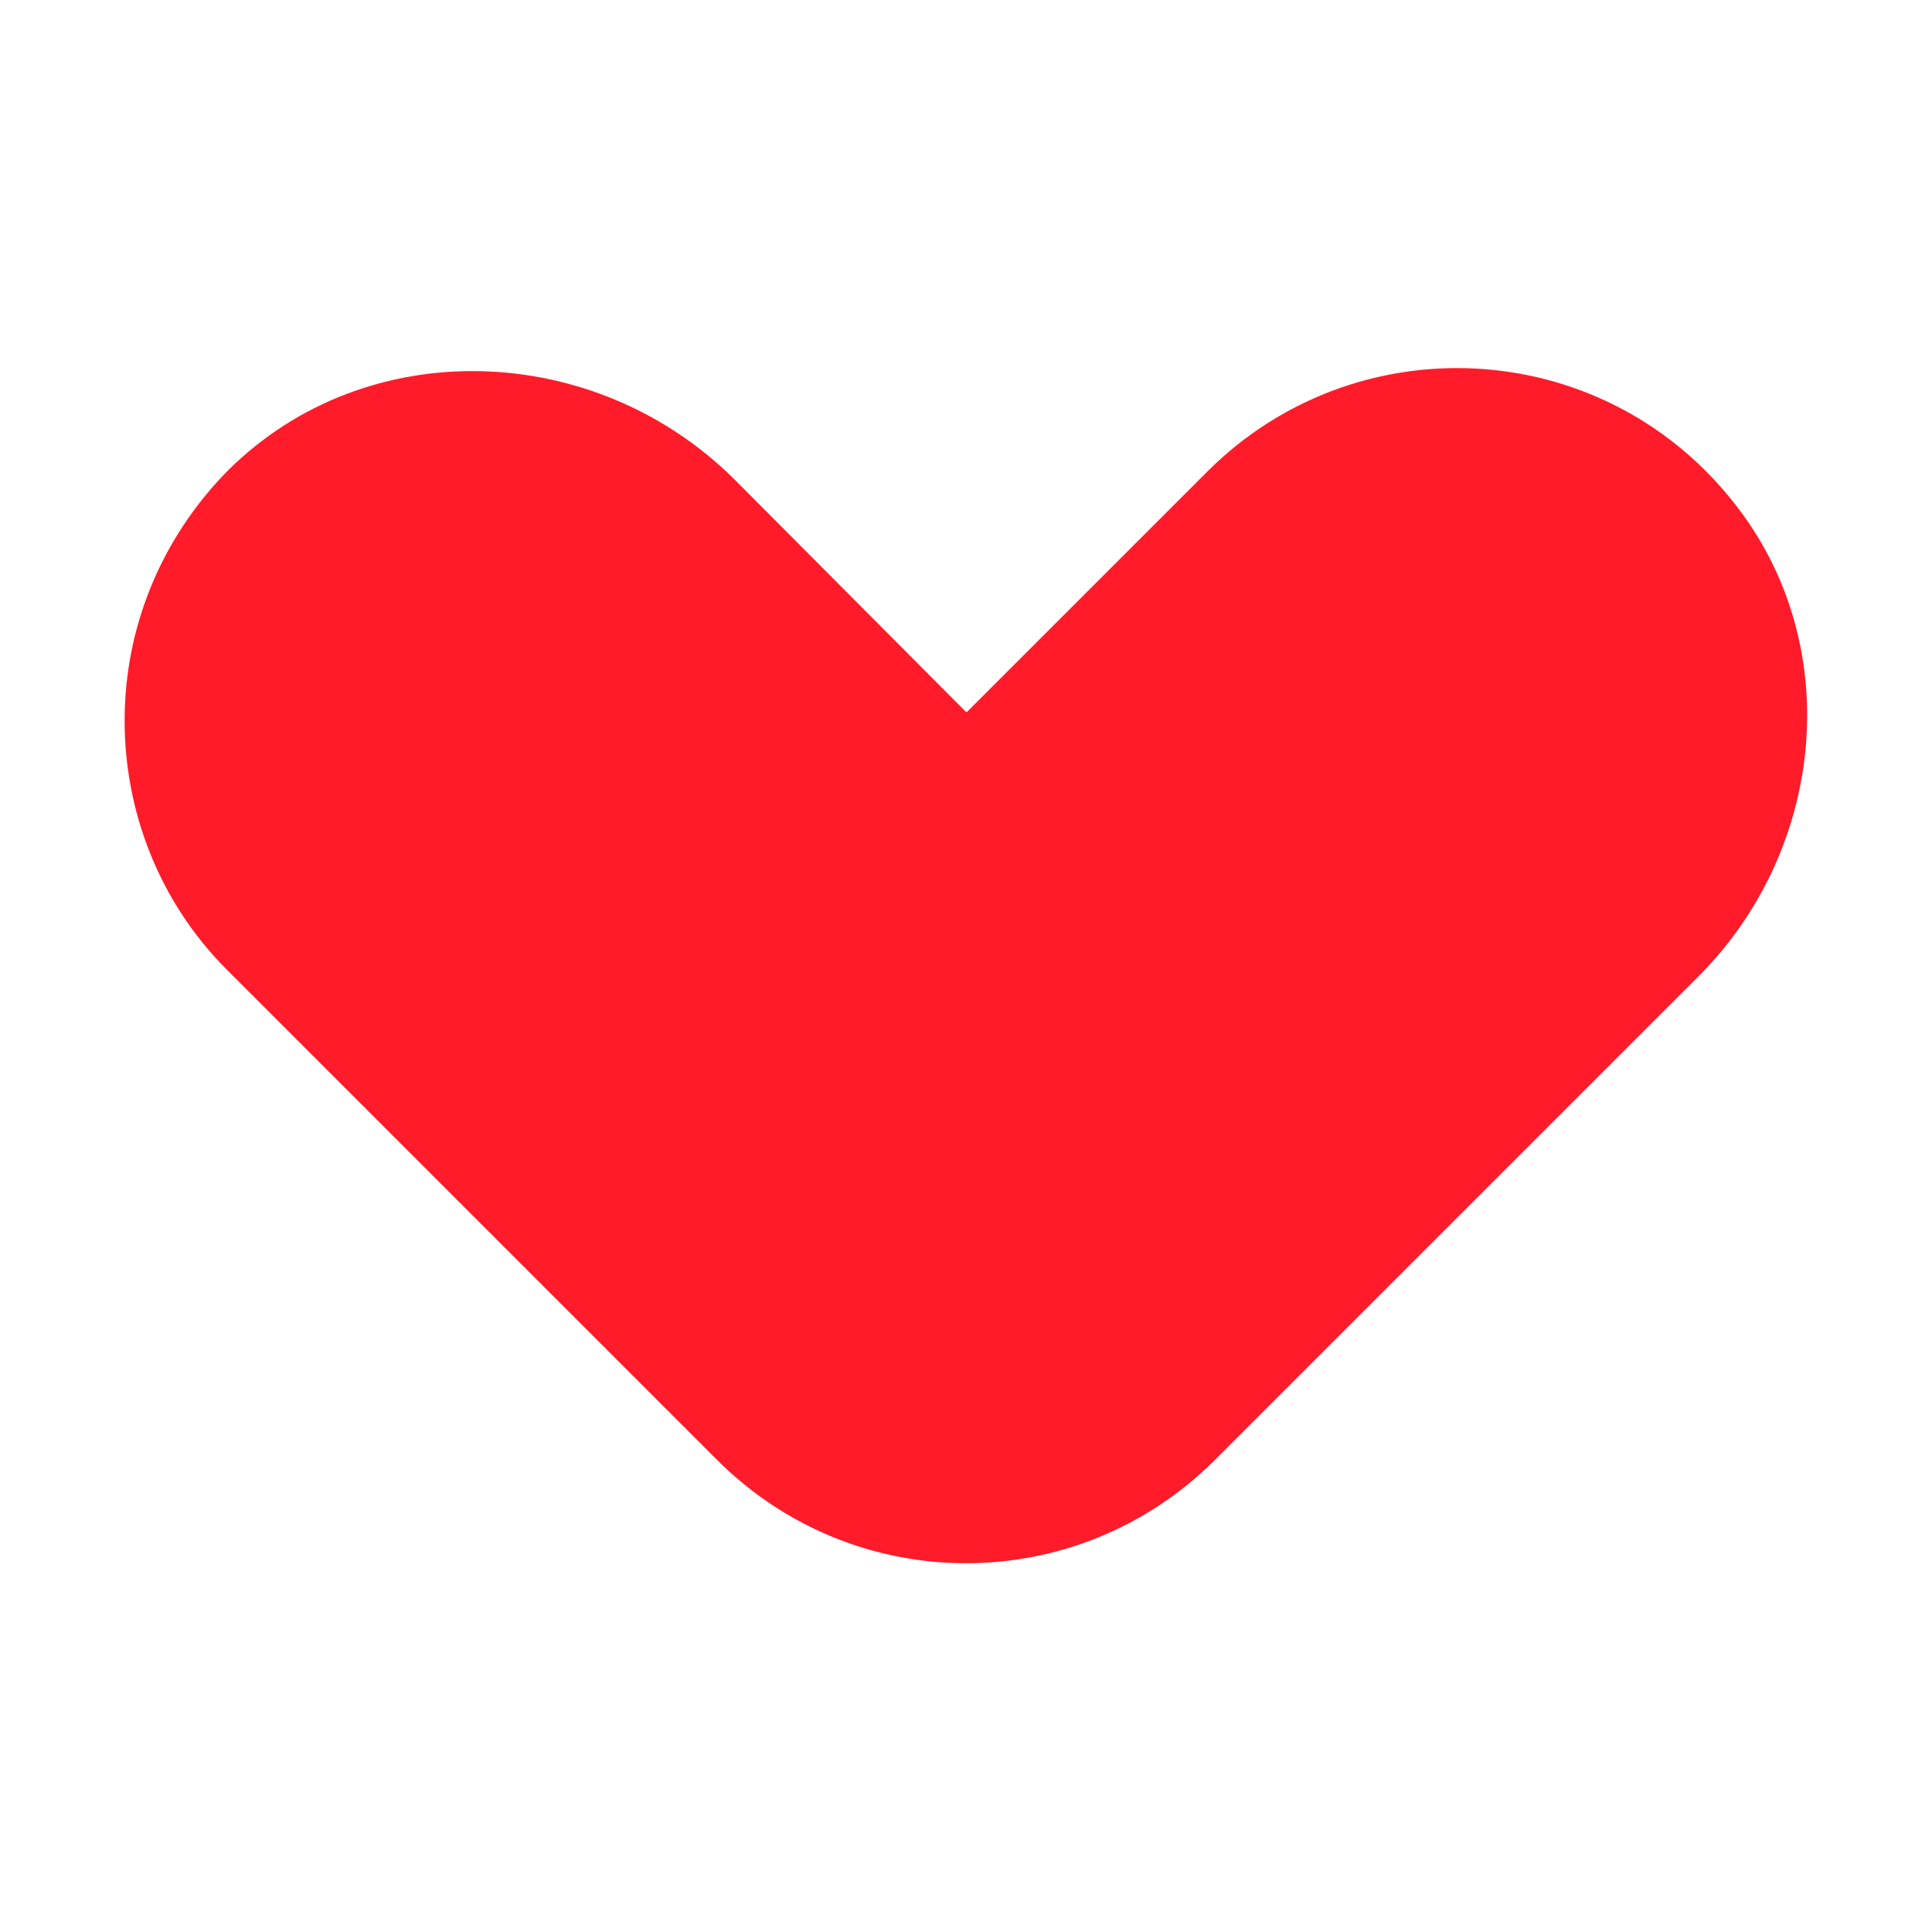
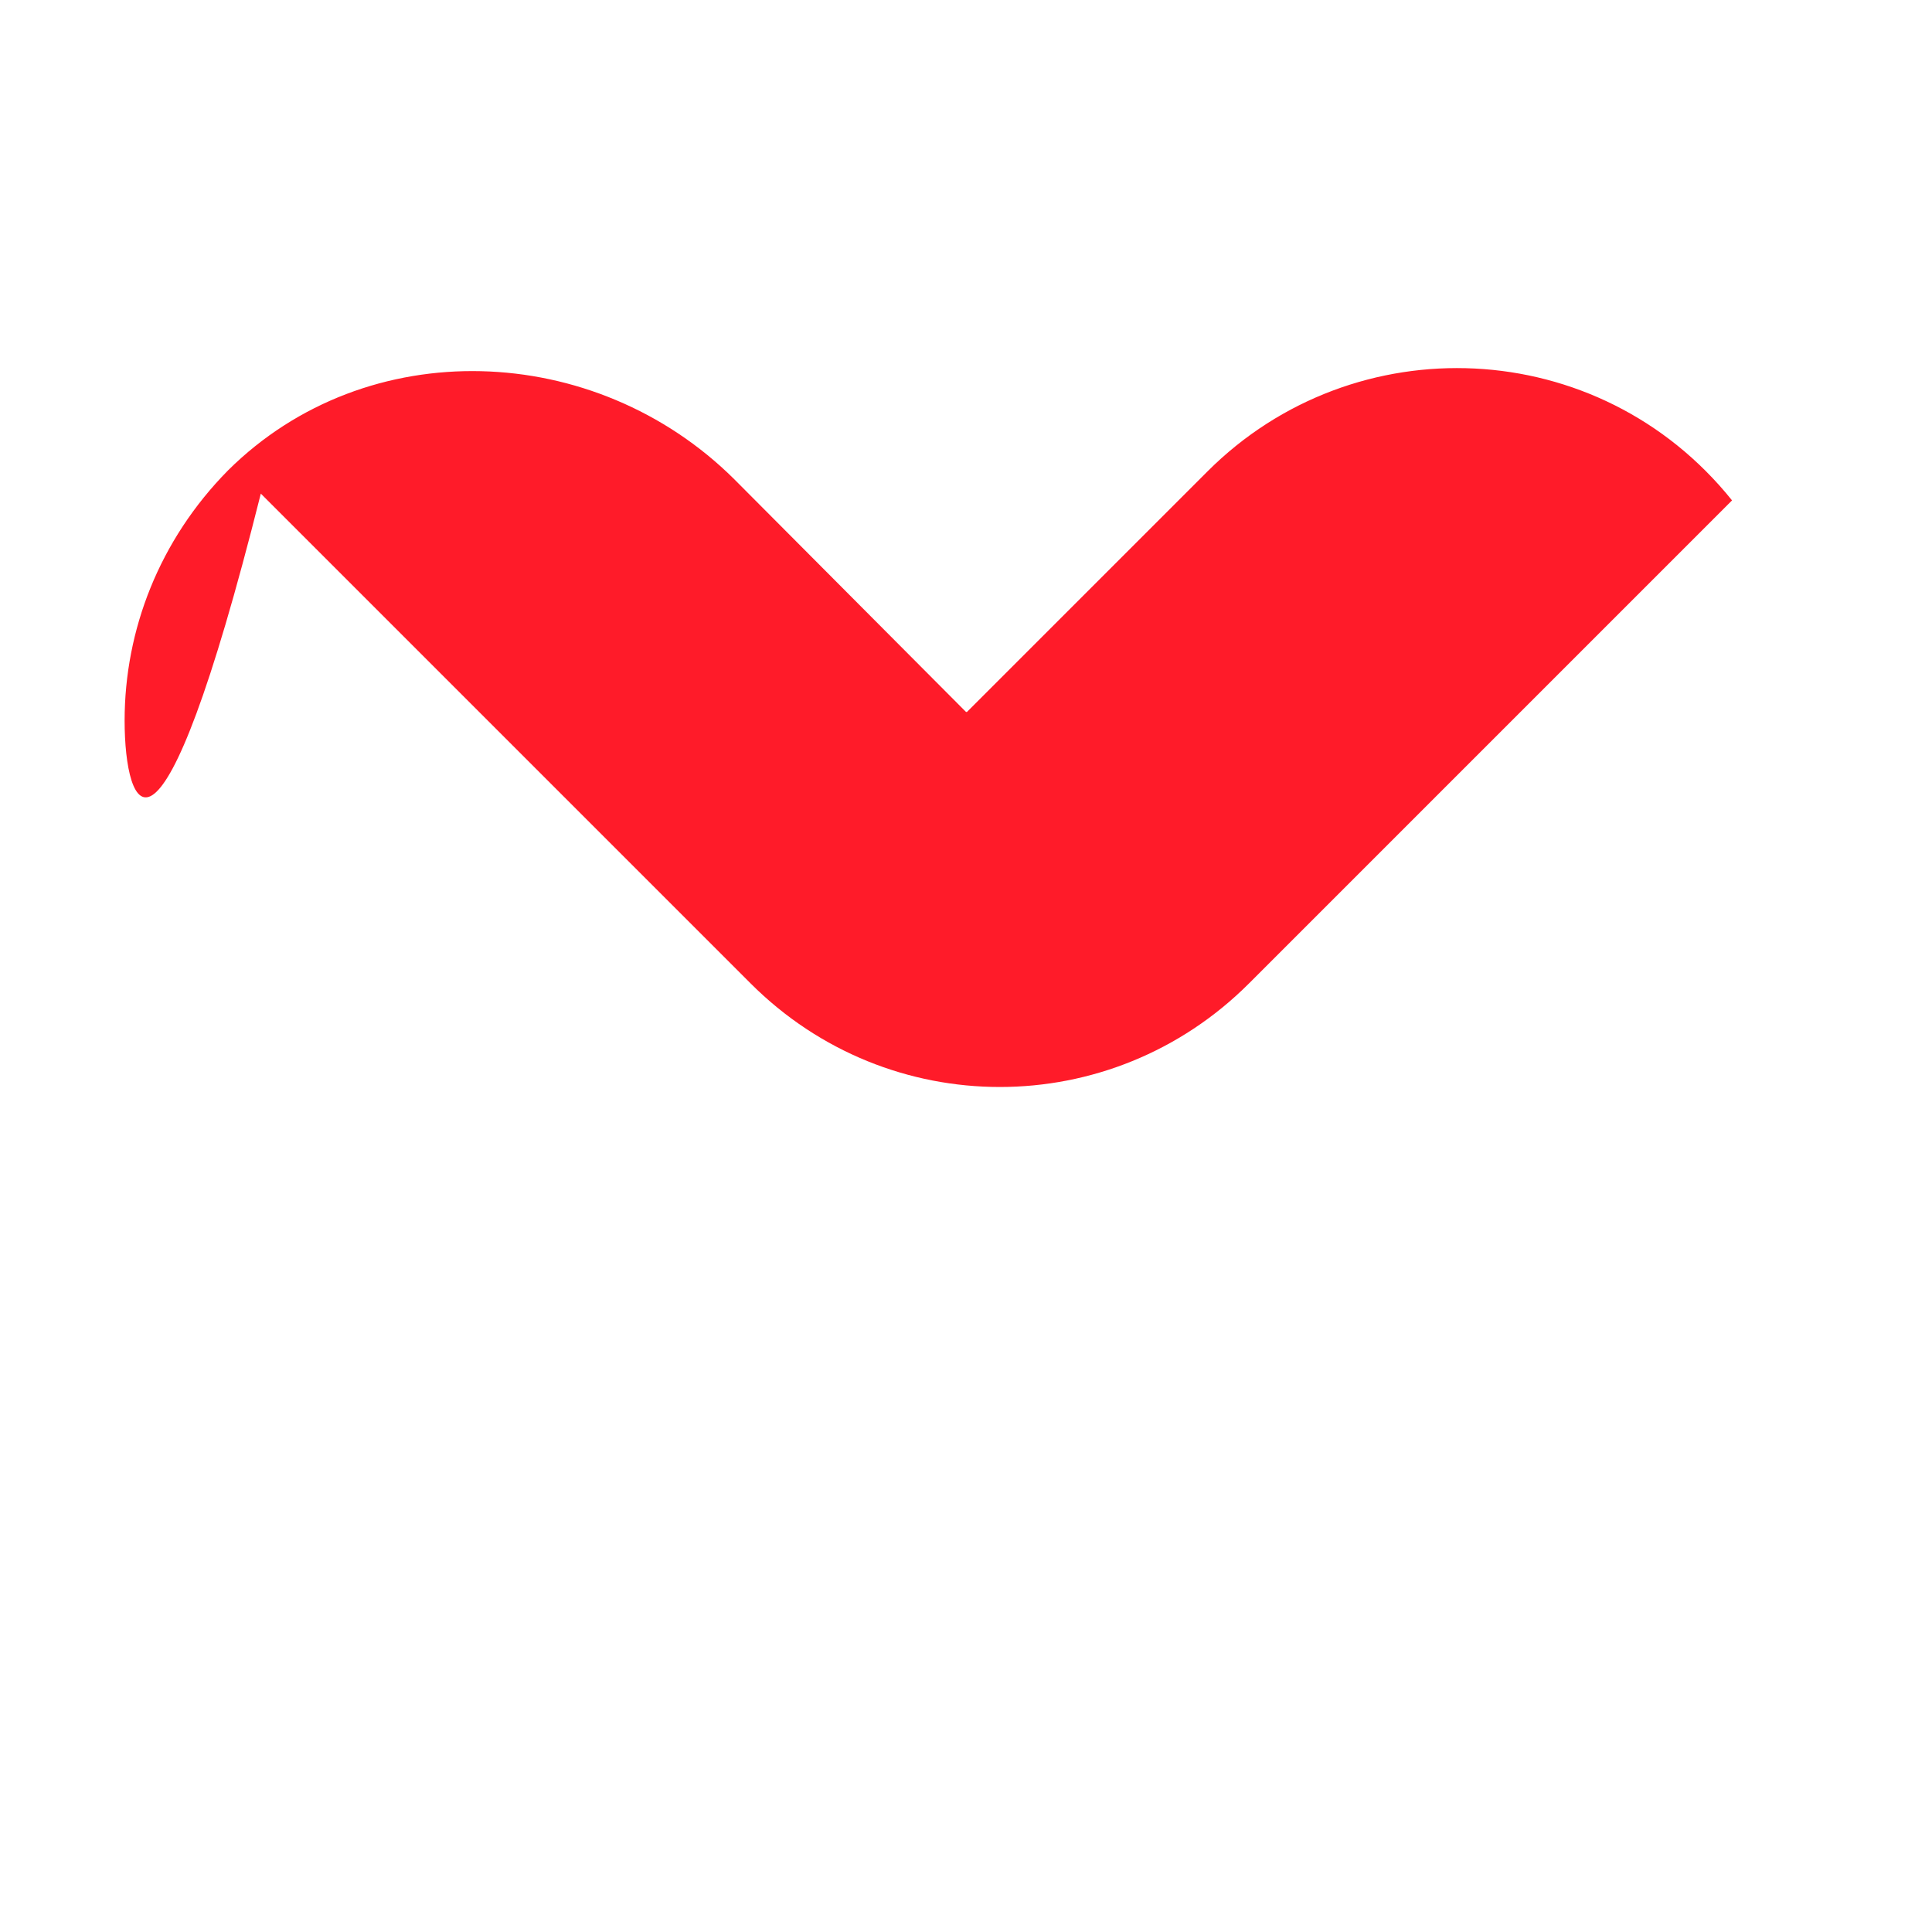
<svg xmlns="http://www.w3.org/2000/svg" version="1.1" id="Layer_1" x="0px" y="0px" viewBox="0 0 200 200" style="enable-background:new 0 0 200 200;" xml:space="preserve">
  <style type="text/css">
	.st0{fill:#FF1B29;}
</style>
-   <path class="st0" d="M12.9,74.6c0-9.4,3.6-18.7,10.7-25.9C38,34.4,61.6,35.3,76,49.6L100,73.7c0,0,0.1,0,0.1,0L125,48.8  c15.2-15.2,40.5-14.2,54.3,3c11.8,14.6,9.8,36-3.5,49.3l-50,50c-14.3,14.3-37.3,14.3-51.6,0l-50.7-50.7  C16.4,93.3,12.9,83.9,12.9,74.6z" />
+   <path class="st0" d="M12.9,74.6c0-9.4,3.6-18.7,10.7-25.9C38,34.4,61.6,35.3,76,49.6L100,73.7c0,0,0.1,0,0.1,0L125,48.8  c15.2-15.2,40.5-14.2,54.3,3l-50,50c-14.3,14.3-37.3,14.3-51.6,0l-50.7-50.7  C16.4,93.3,12.9,83.9,12.9,74.6z" />
</svg>